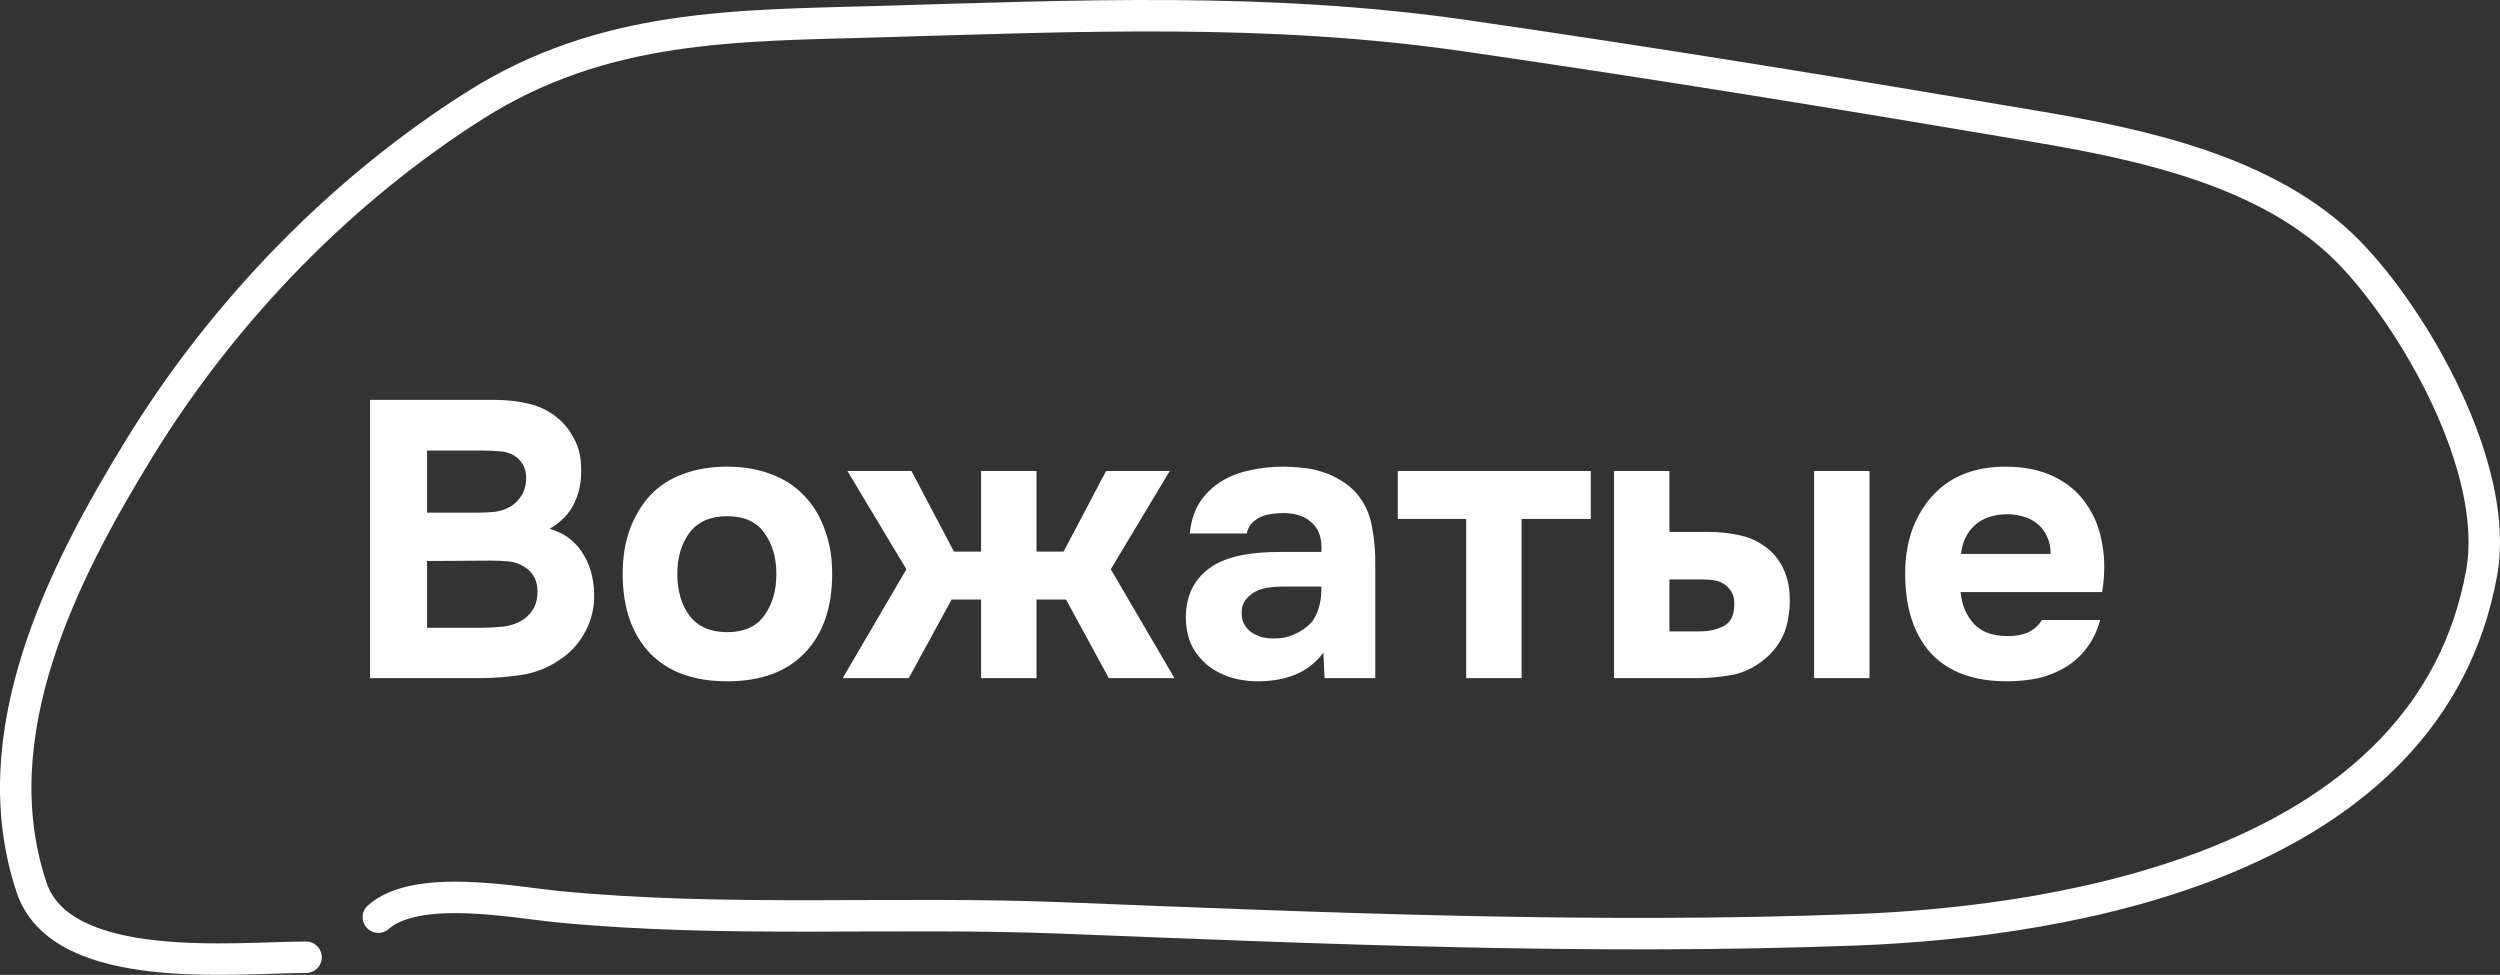
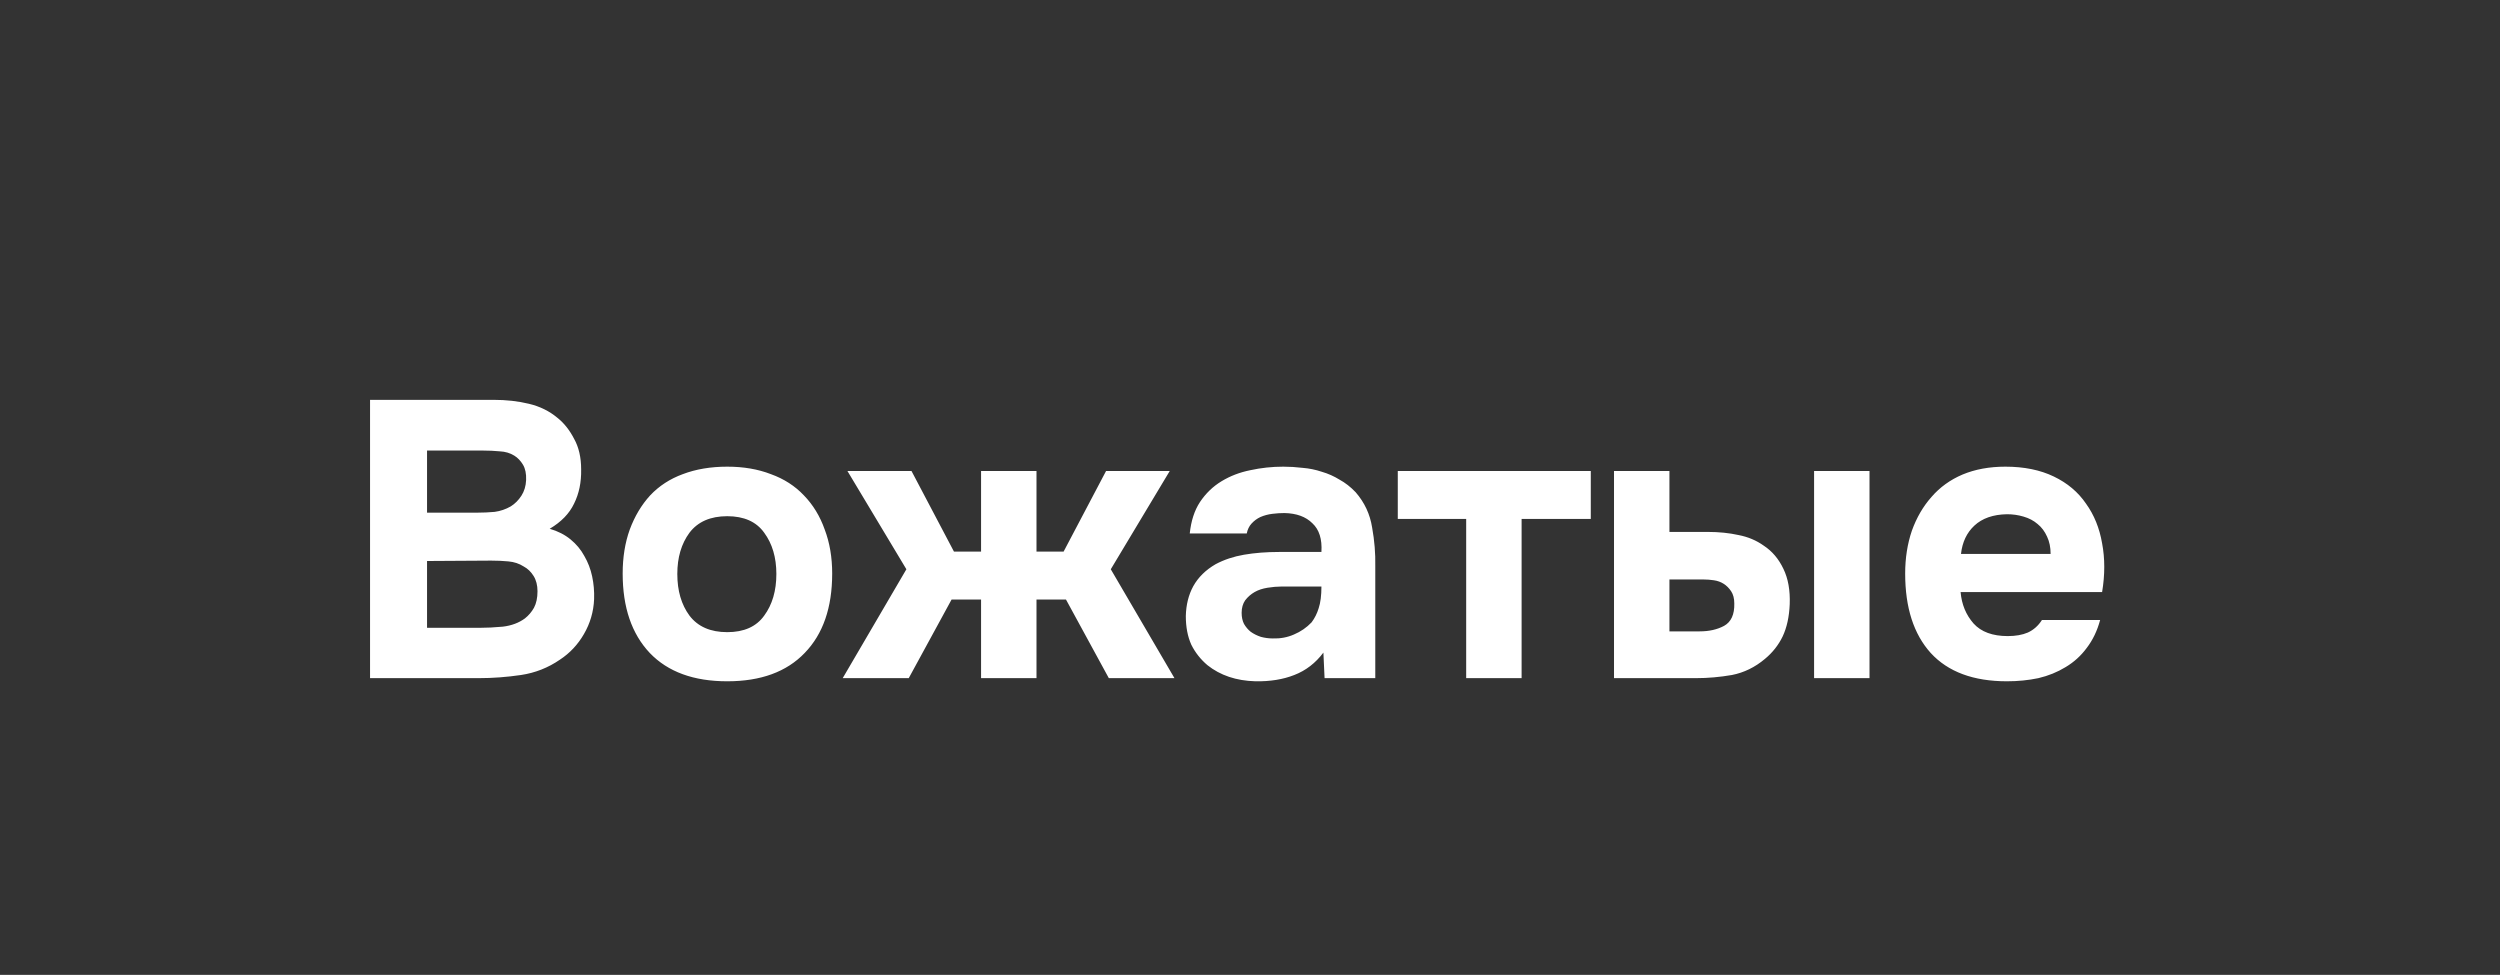
<svg xmlns="http://www.w3.org/2000/svg" width="159" height="62" viewBox="0 0 159 62" fill="none">
  <rect x="0" y="0" width="159" height="62" fill="#333333" stroke="none" />
  <path d="M23.535 43.13V25.43H31.386C32.202 25.43 32.952 25.513 33.636 25.68C34.336 25.846 34.944 26.146 35.461 26.58C35.877 26.913 36.227 27.355 36.511 27.905C36.81 28.438 36.961 29.088 36.961 29.855C36.977 30.671 36.827 31.396 36.511 32.03C36.211 32.663 35.694 33.196 34.961 33.63C35.477 33.78 35.919 34.005 36.285 34.305C36.652 34.605 36.944 34.955 37.16 35.355C37.394 35.755 37.56 36.188 37.66 36.655C37.761 37.121 37.802 37.605 37.785 38.105C37.752 38.905 37.535 39.646 37.136 40.33C36.752 40.996 36.244 41.538 35.611 41.955C34.861 42.471 34.035 42.796 33.136 42.93C32.236 43.063 31.344 43.13 30.46 43.13H23.535ZM30.36 32.605C30.727 32.605 31.094 32.588 31.46 32.555C31.827 32.505 32.169 32.388 32.486 32.205C32.752 32.038 32.977 31.813 33.16 31.53C33.344 31.246 33.444 30.913 33.461 30.53C33.477 30.13 33.41 29.805 33.261 29.555C33.111 29.305 32.927 29.113 32.711 28.98C32.444 28.813 32.136 28.721 31.785 28.705C31.436 28.671 31.077 28.655 30.71 28.655H27.16V32.605H30.36ZM27.16 39.93H30.46C30.944 39.93 31.452 39.905 31.985 39.855C32.535 39.788 33.002 39.613 33.386 39.33C33.619 39.146 33.81 38.921 33.961 38.655C34.111 38.371 34.185 38.021 34.185 37.605C34.185 37.221 34.102 36.896 33.935 36.63C33.769 36.363 33.56 36.163 33.31 36.03C33.027 35.846 32.702 35.738 32.336 35.705C31.985 35.671 31.619 35.655 31.235 35.655L27.16 35.68V39.93ZM46.252 43.33C44.118 43.33 42.477 42.73 41.327 41.53C40.177 40.313 39.602 38.63 39.602 36.48C39.602 35.446 39.752 34.513 40.052 33.68C40.368 32.83 40.802 32.105 41.352 31.505C41.918 30.905 42.61 30.455 43.427 30.155C44.26 29.838 45.202 29.68 46.252 29.68C47.285 29.68 48.21 29.838 49.027 30.155C49.86 30.455 50.56 30.905 51.127 31.505C51.71 32.105 52.152 32.83 52.452 33.68C52.768 34.513 52.927 35.446 52.927 36.48C52.927 38.646 52.343 40.33 51.177 41.53C50.027 42.73 48.385 43.33 46.252 43.33ZM46.252 32.83C45.185 32.83 44.385 33.18 43.852 33.88C43.335 34.58 43.077 35.455 43.077 36.505C43.077 37.571 43.335 38.455 43.852 39.155C44.385 39.855 45.185 40.205 46.252 40.205C47.318 40.205 48.102 39.855 48.602 39.155C49.118 38.455 49.377 37.571 49.377 36.505C49.377 35.455 49.118 34.58 48.602 33.88C48.102 33.18 47.318 32.83 46.252 32.83ZM65.921 38.13V43.13H62.396V38.13H60.521L57.796 43.13H53.596L57.646 36.205L53.896 29.955H57.971L60.671 35.08H62.396V29.955H65.921V35.08H67.646L70.346 29.955H74.396L70.646 36.205L74.696 43.13H70.521L67.796 38.13H65.921ZM84.168 41.505C83.668 42.171 83.052 42.646 82.318 42.93C81.602 43.213 80.776 43.346 79.843 43.33C78.626 43.296 77.61 42.955 76.793 42.305C76.36 41.938 76.018 41.505 75.768 41.005C75.535 40.488 75.418 39.88 75.418 39.18C75.435 38.463 75.593 37.83 75.893 37.28C76.21 36.713 76.685 36.246 77.318 35.88C77.852 35.596 78.451 35.396 79.118 35.28C79.802 35.163 80.543 35.105 81.343 35.105H84.043C84.093 34.288 83.901 33.68 83.468 33.28C83.052 32.863 82.46 32.646 81.693 32.63C81.443 32.63 81.185 32.646 80.918 32.68C80.651 32.713 80.401 32.78 80.168 32.88C79.951 32.98 79.76 33.121 79.593 33.305C79.443 33.471 79.343 33.68 79.293 33.93H75.668C75.751 33.13 75.968 32.463 76.318 31.93C76.685 31.38 77.143 30.938 77.693 30.605C78.243 30.271 78.852 30.038 79.518 29.905C80.201 29.755 80.901 29.68 81.618 29.68C82.018 29.68 82.427 29.705 82.843 29.755C83.26 29.788 83.668 29.871 84.068 30.005C84.468 30.121 84.843 30.288 85.193 30.505C85.56 30.705 85.901 30.971 86.218 31.305C86.785 31.955 87.135 32.705 87.268 33.555C87.418 34.388 87.485 35.205 87.468 36.005V43.13H84.243L84.168 41.505ZM84.043 37.305H81.468C81.218 37.305 80.935 37.33 80.618 37.38C80.302 37.43 80.026 37.521 79.793 37.655C79.56 37.788 79.36 37.963 79.193 38.18C79.043 38.396 78.968 38.663 78.968 38.98C78.968 39.246 79.018 39.48 79.118 39.68C79.235 39.88 79.376 40.046 79.543 40.18C79.727 40.313 79.943 40.421 80.193 40.505C80.443 40.571 80.693 40.605 80.943 40.605C81.427 40.621 81.876 40.538 82.293 40.355C82.727 40.171 83.102 39.913 83.418 39.58C83.618 39.313 83.768 39.013 83.868 38.68C83.985 38.33 84.043 37.871 84.043 37.305ZM88.899 33.005V29.955H101.174V33.005H96.774V43.13H93.249V33.005H88.899ZM106.176 29.955V33.83H108.601C109.318 33.83 109.976 33.896 110.576 34.03C111.176 34.146 111.709 34.371 112.176 34.705C112.709 35.055 113.126 35.546 113.426 36.18C113.726 36.796 113.859 37.546 113.826 38.43C113.793 39.23 113.643 39.913 113.376 40.48C113.109 41.03 112.734 41.505 112.251 41.905C111.618 42.438 110.918 42.78 110.151 42.93C109.384 43.063 108.626 43.13 107.876 43.13H102.651V29.955H106.176ZM118.901 43.13H115.376V29.955H118.901V43.13ZM108.101 40.155C108.701 40.155 109.218 40.038 109.651 39.805C110.101 39.555 110.318 39.08 110.301 38.38C110.301 38.063 110.234 37.805 110.101 37.605C109.968 37.405 109.809 37.246 109.626 37.13C109.443 37.013 109.234 36.938 109.001 36.905C108.784 36.871 108.568 36.855 108.351 36.855H106.176V40.155H108.101ZM127.694 40.455C128.194 40.455 128.619 40.38 128.969 40.23C129.336 40.063 129.636 39.796 129.869 39.43H133.569C133.386 40.113 133.102 40.705 132.719 41.205C132.352 41.705 131.902 42.113 131.369 42.43C130.852 42.746 130.277 42.98 129.644 43.13C129.011 43.263 128.344 43.33 127.644 43.33C125.511 43.33 123.894 42.73 122.794 41.53C121.711 40.33 121.169 38.646 121.169 36.48C121.169 35.496 121.311 34.588 121.594 33.755C121.894 32.921 122.311 32.205 122.844 31.605C123.377 30.988 124.036 30.513 124.819 30.18C125.619 29.846 126.527 29.68 127.544 29.68C128.727 29.68 129.752 29.888 130.619 30.305C131.486 30.721 132.169 31.296 132.669 32.03C133.186 32.746 133.527 33.588 133.694 34.555C133.877 35.521 133.877 36.555 133.694 37.655H124.694C124.761 38.438 125.036 39.105 125.519 39.655C126.002 40.188 126.727 40.455 127.694 40.455ZM130.419 35.23C130.419 34.813 130.344 34.446 130.194 34.13C130.044 33.796 129.844 33.53 129.594 33.33C129.344 33.113 129.044 32.955 128.694 32.855C128.361 32.755 128.011 32.705 127.644 32.705C126.761 32.721 126.069 32.963 125.569 33.43C125.086 33.88 124.802 34.48 124.719 35.23H130.419Z" fill="white" />
-   <path d="M24.063 58.333C26.511 56.162 32.721 57.399 35.558 57.672C46.214 58.7 56.856 57.958 67.532 58.38C84.322 59.045 101.184 59.768 118.025 59.135C131.735 58.62 154.52 54.792 157.832 36.437C159.036 29.766 153.503 20.224 149.36 16.004C144.26 10.81 135.972 9.145 129.393 8.029C117.339 5.985 105.296 4.02 93.204 2.272C80.617 0.452 68.546 1.012 55.951 1.375C46.83 1.638 38.395 1.513 30.194 6.708C21.808 12.019 14.289 19.666 8.864 28.509C4.056 36.346 -1.262 46.656 2.009 56.446C3.913 62.142 15.011 60.881 19.465 60.881" stroke="white" stroke-width="2" stroke-linecap="round" />
</svg>